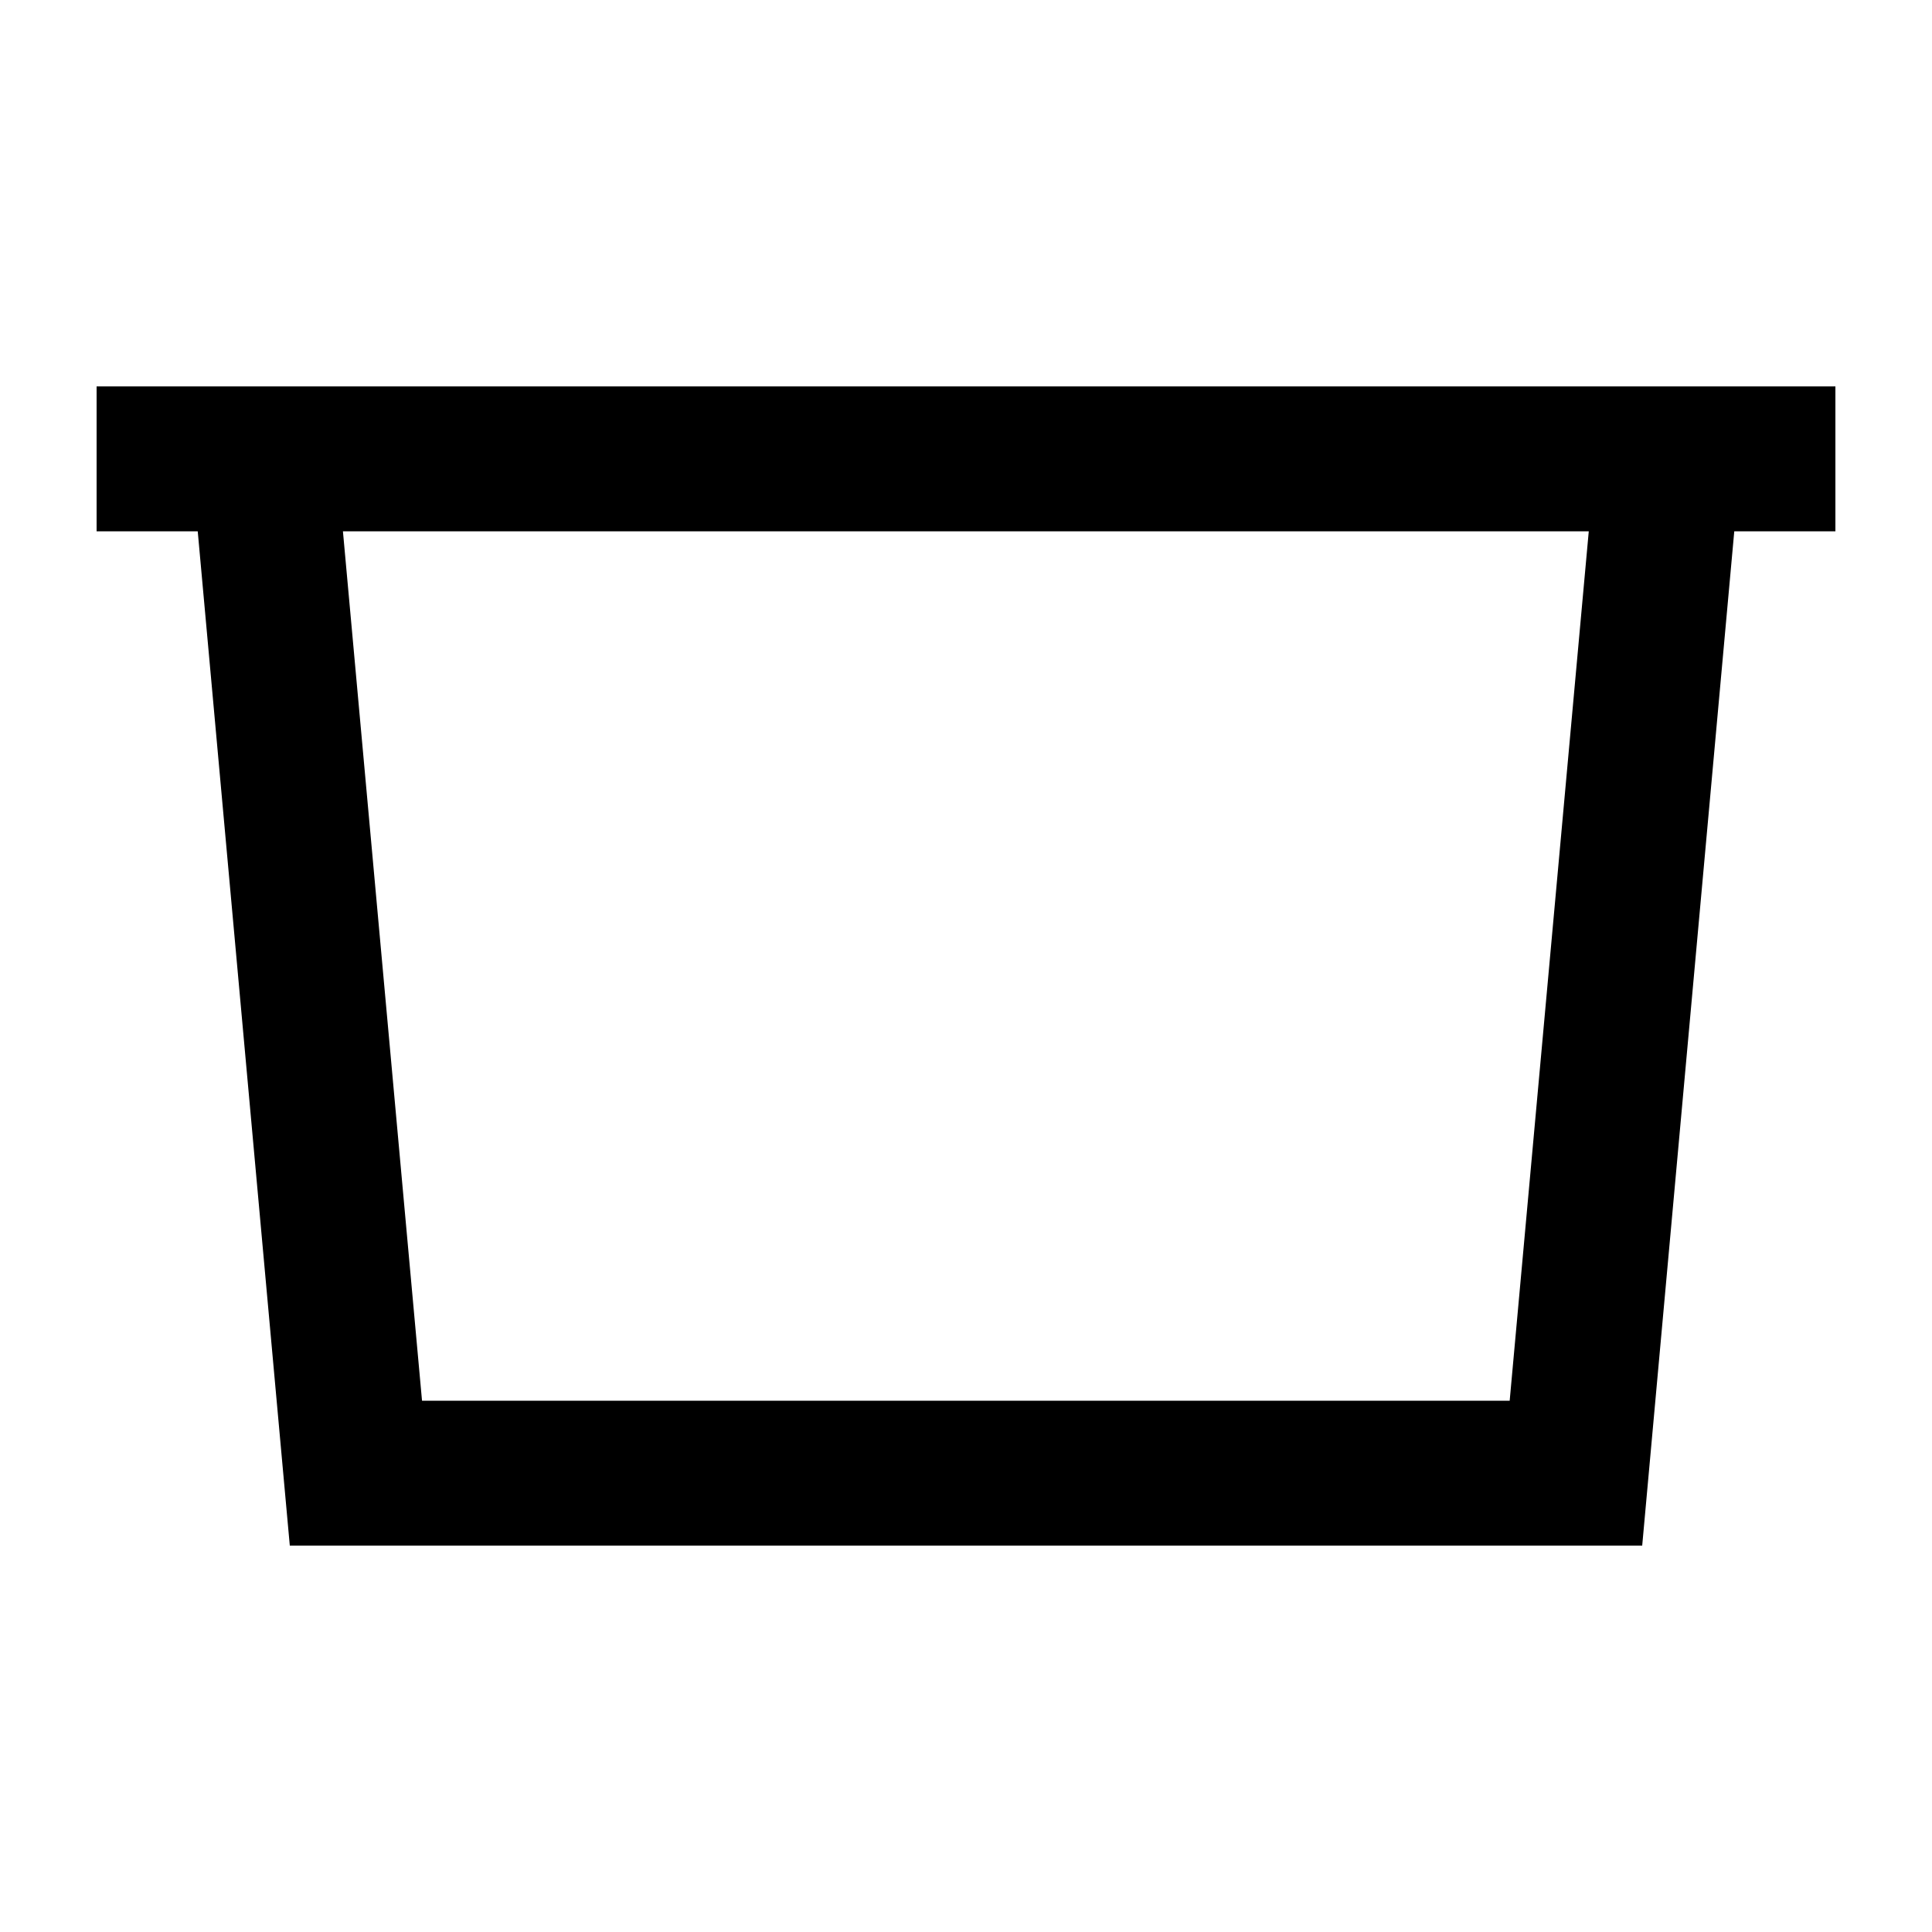
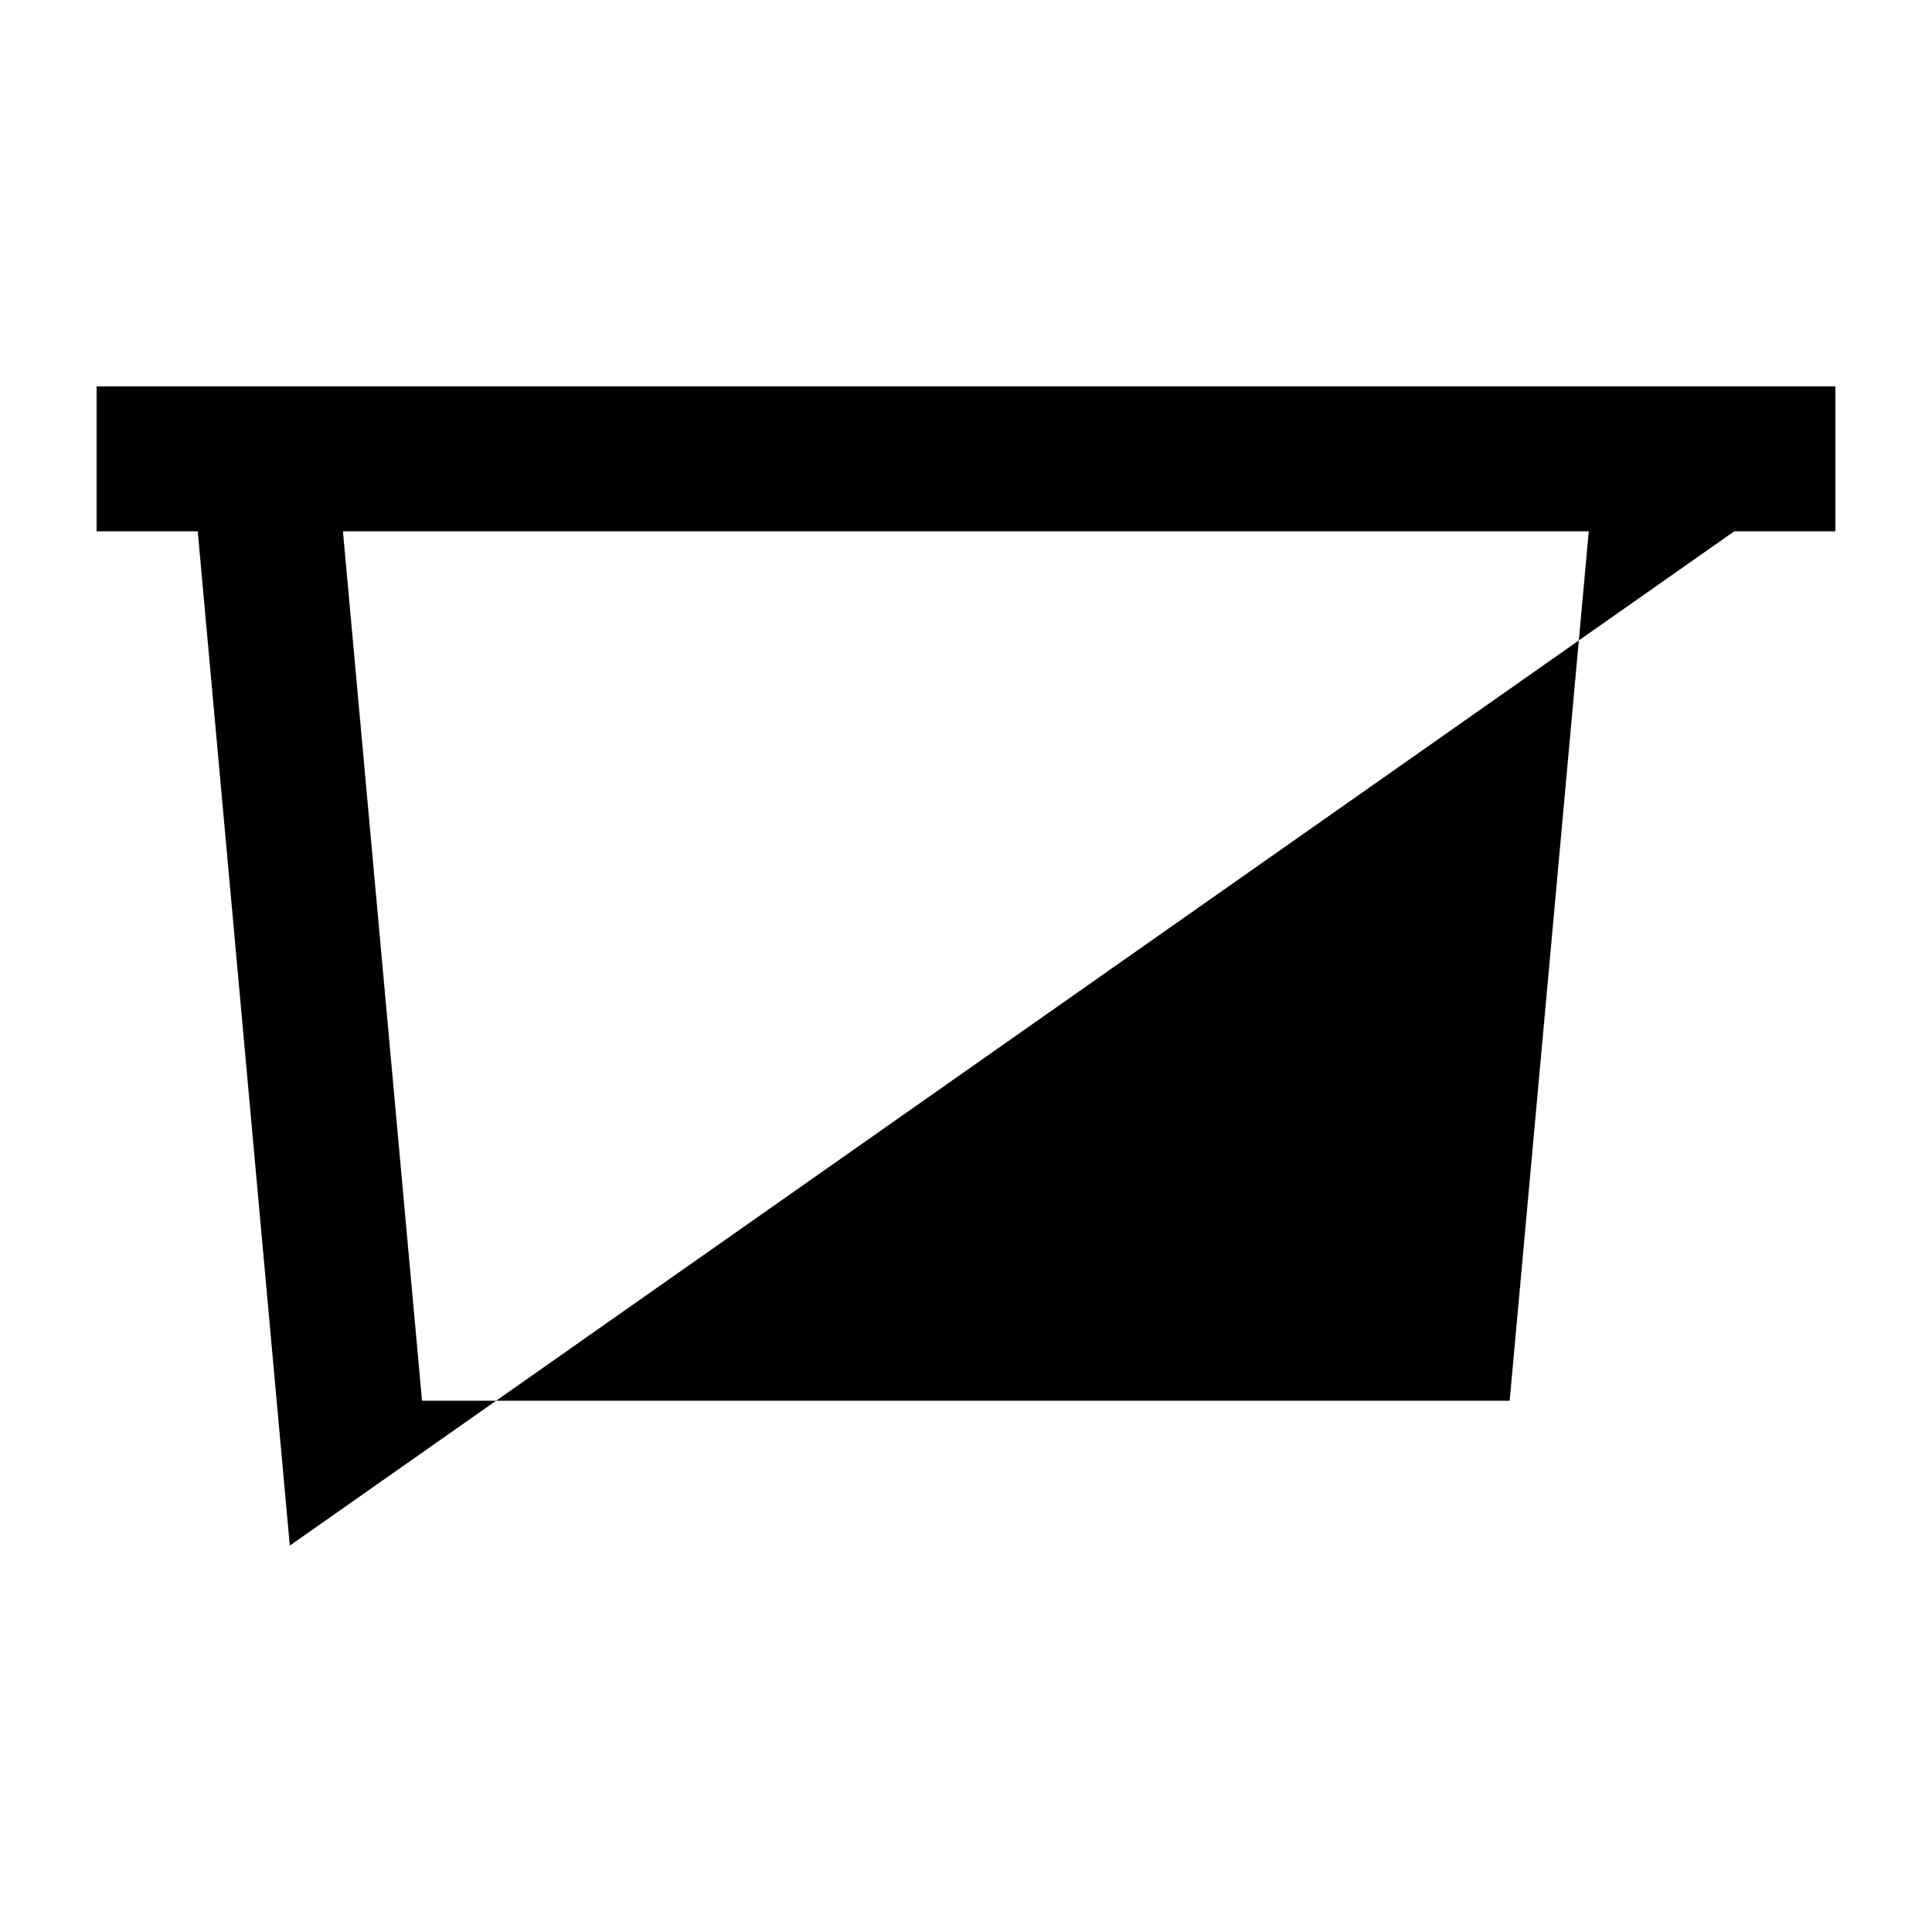
<svg xmlns="http://www.w3.org/2000/svg" viewBox="0 0 640 640">
-   <path fill="currentColor" d="M64 128L32 128L32 176L65.5 176L96 512L544 512L574.5 176L608 176L608 128L64 128zM526.3 176L500.1 464L139.8 464L113.6 176L526.3 176z" />
+   <path fill="currentColor" d="M64 128L32 128L32 176L65.5 176L96 512L574.5 176L608 176L608 128L64 128zM526.3 176L500.1 464L139.8 464L113.6 176L526.3 176z" />
</svg>